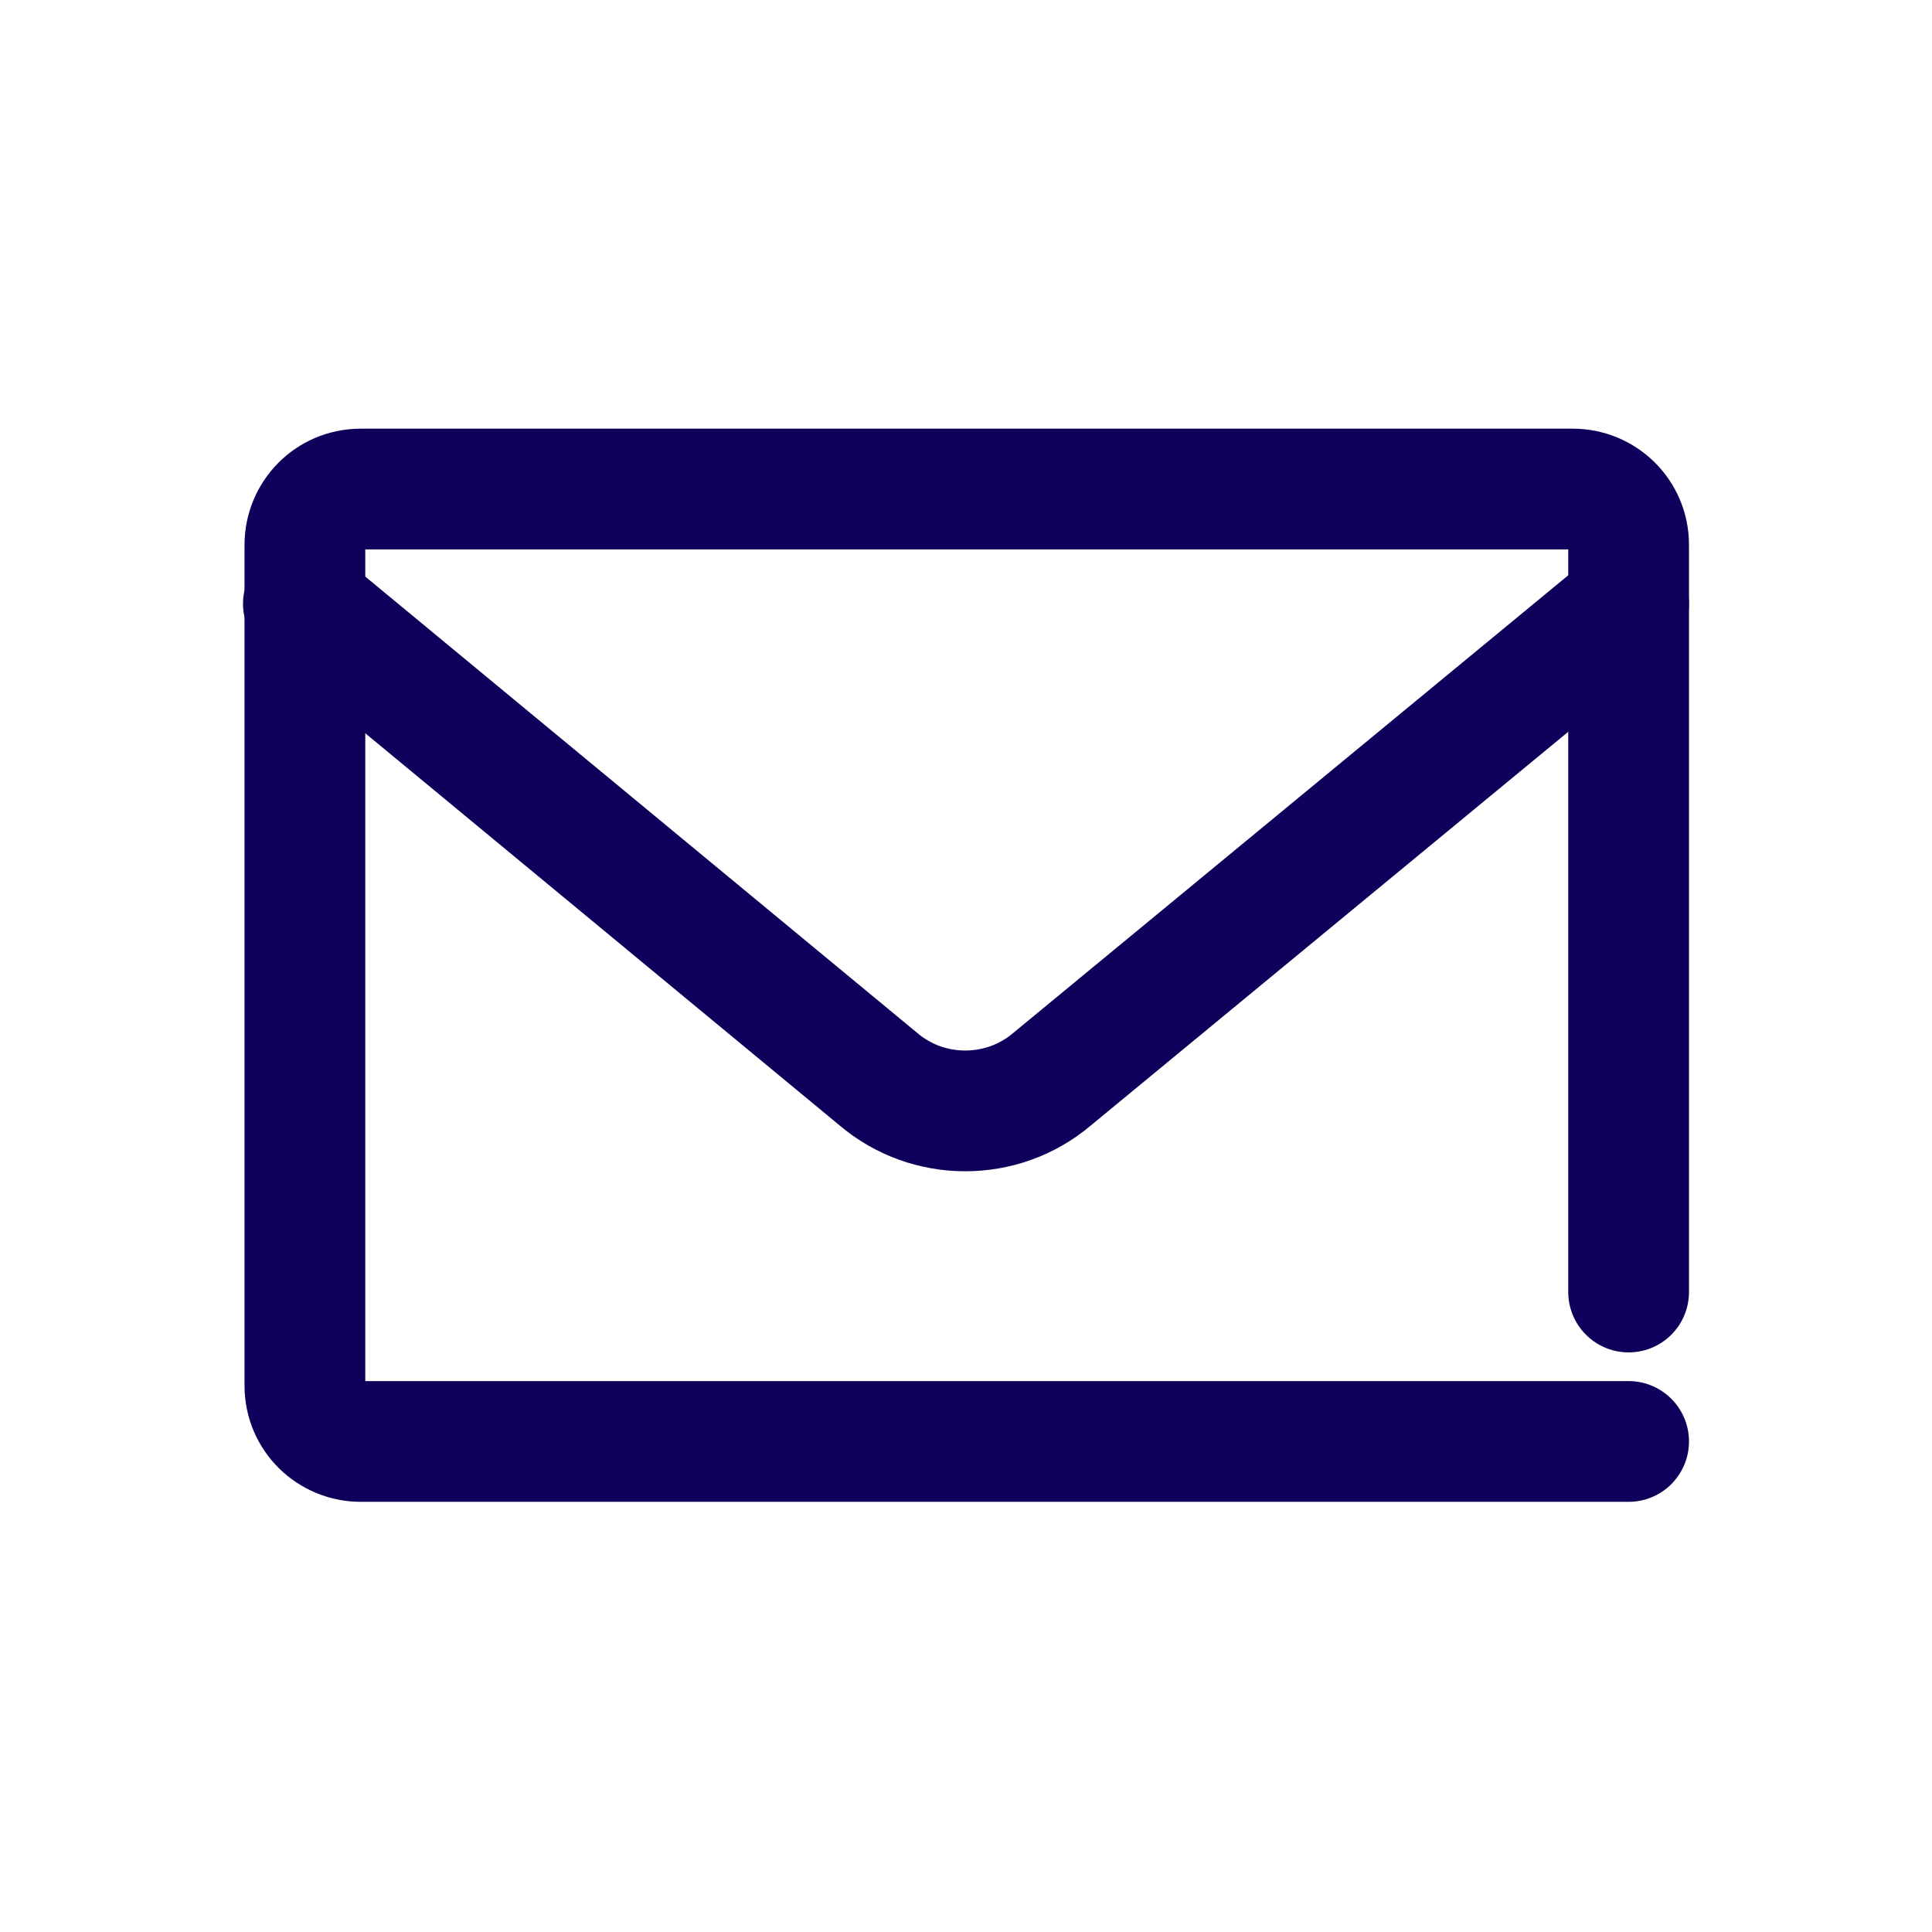
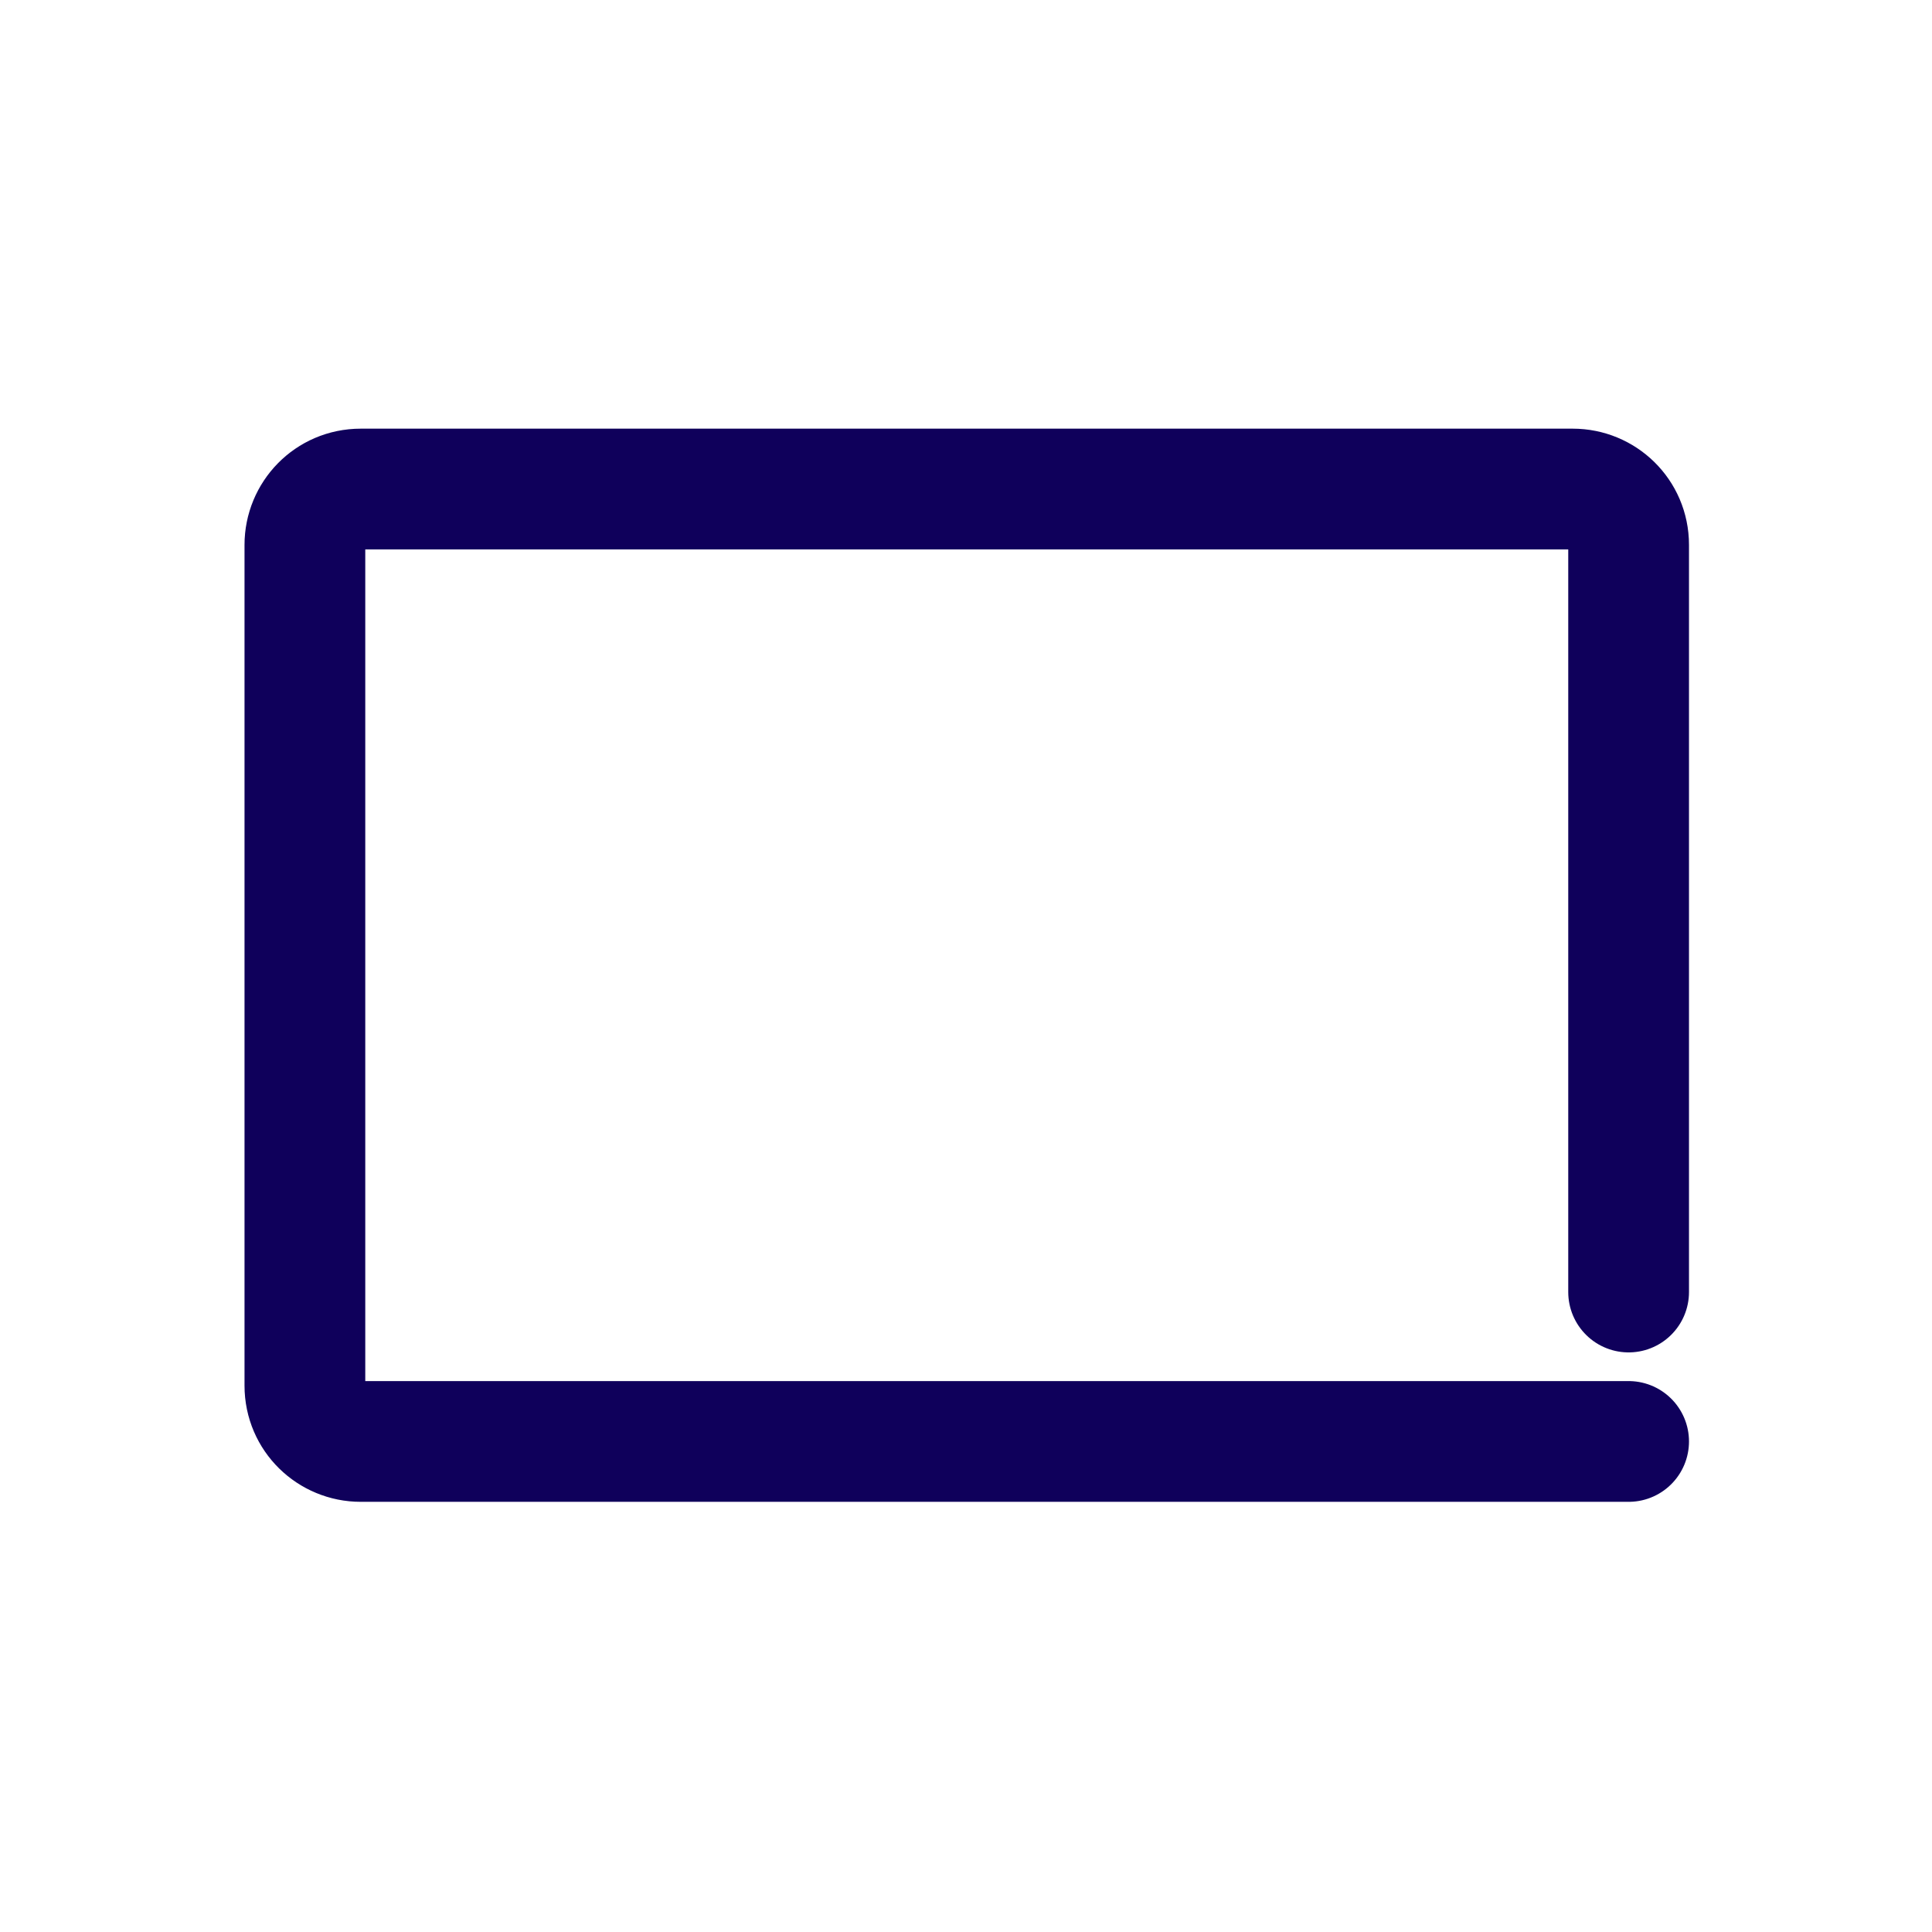
<svg xmlns="http://www.w3.org/2000/svg" width="800px" height="800px" viewBox="0 0 128 128" version="1.1" xml:space="preserve">
  <style type="text/css"> .st0{display:none;} .st1{display:inline;} .st2{fill:none;stroke:#0F005B;stroke-width:8;stroke-linecap:round;stroke-linejoin:round;stroke-miterlimit:10;} </style>
  <g class="st0" id="Layer_1" />
  <g id="Layer_2">
-     <path class="st2" d="M20.1,40l38.1,31.5c3.3,2.8,8.2,2.8,11.5,0L107.9,40" />
    <path class="st2" d="M107.9,85.6V36.1c0-2.1-1.7-3.7-3.7-3.7H23.9c-2.1,0-3.7,1.7-3.7,3.7v55.7c0,2.1,1.7,3.7,3.7,3.7h84" />
  </g>
</svg>